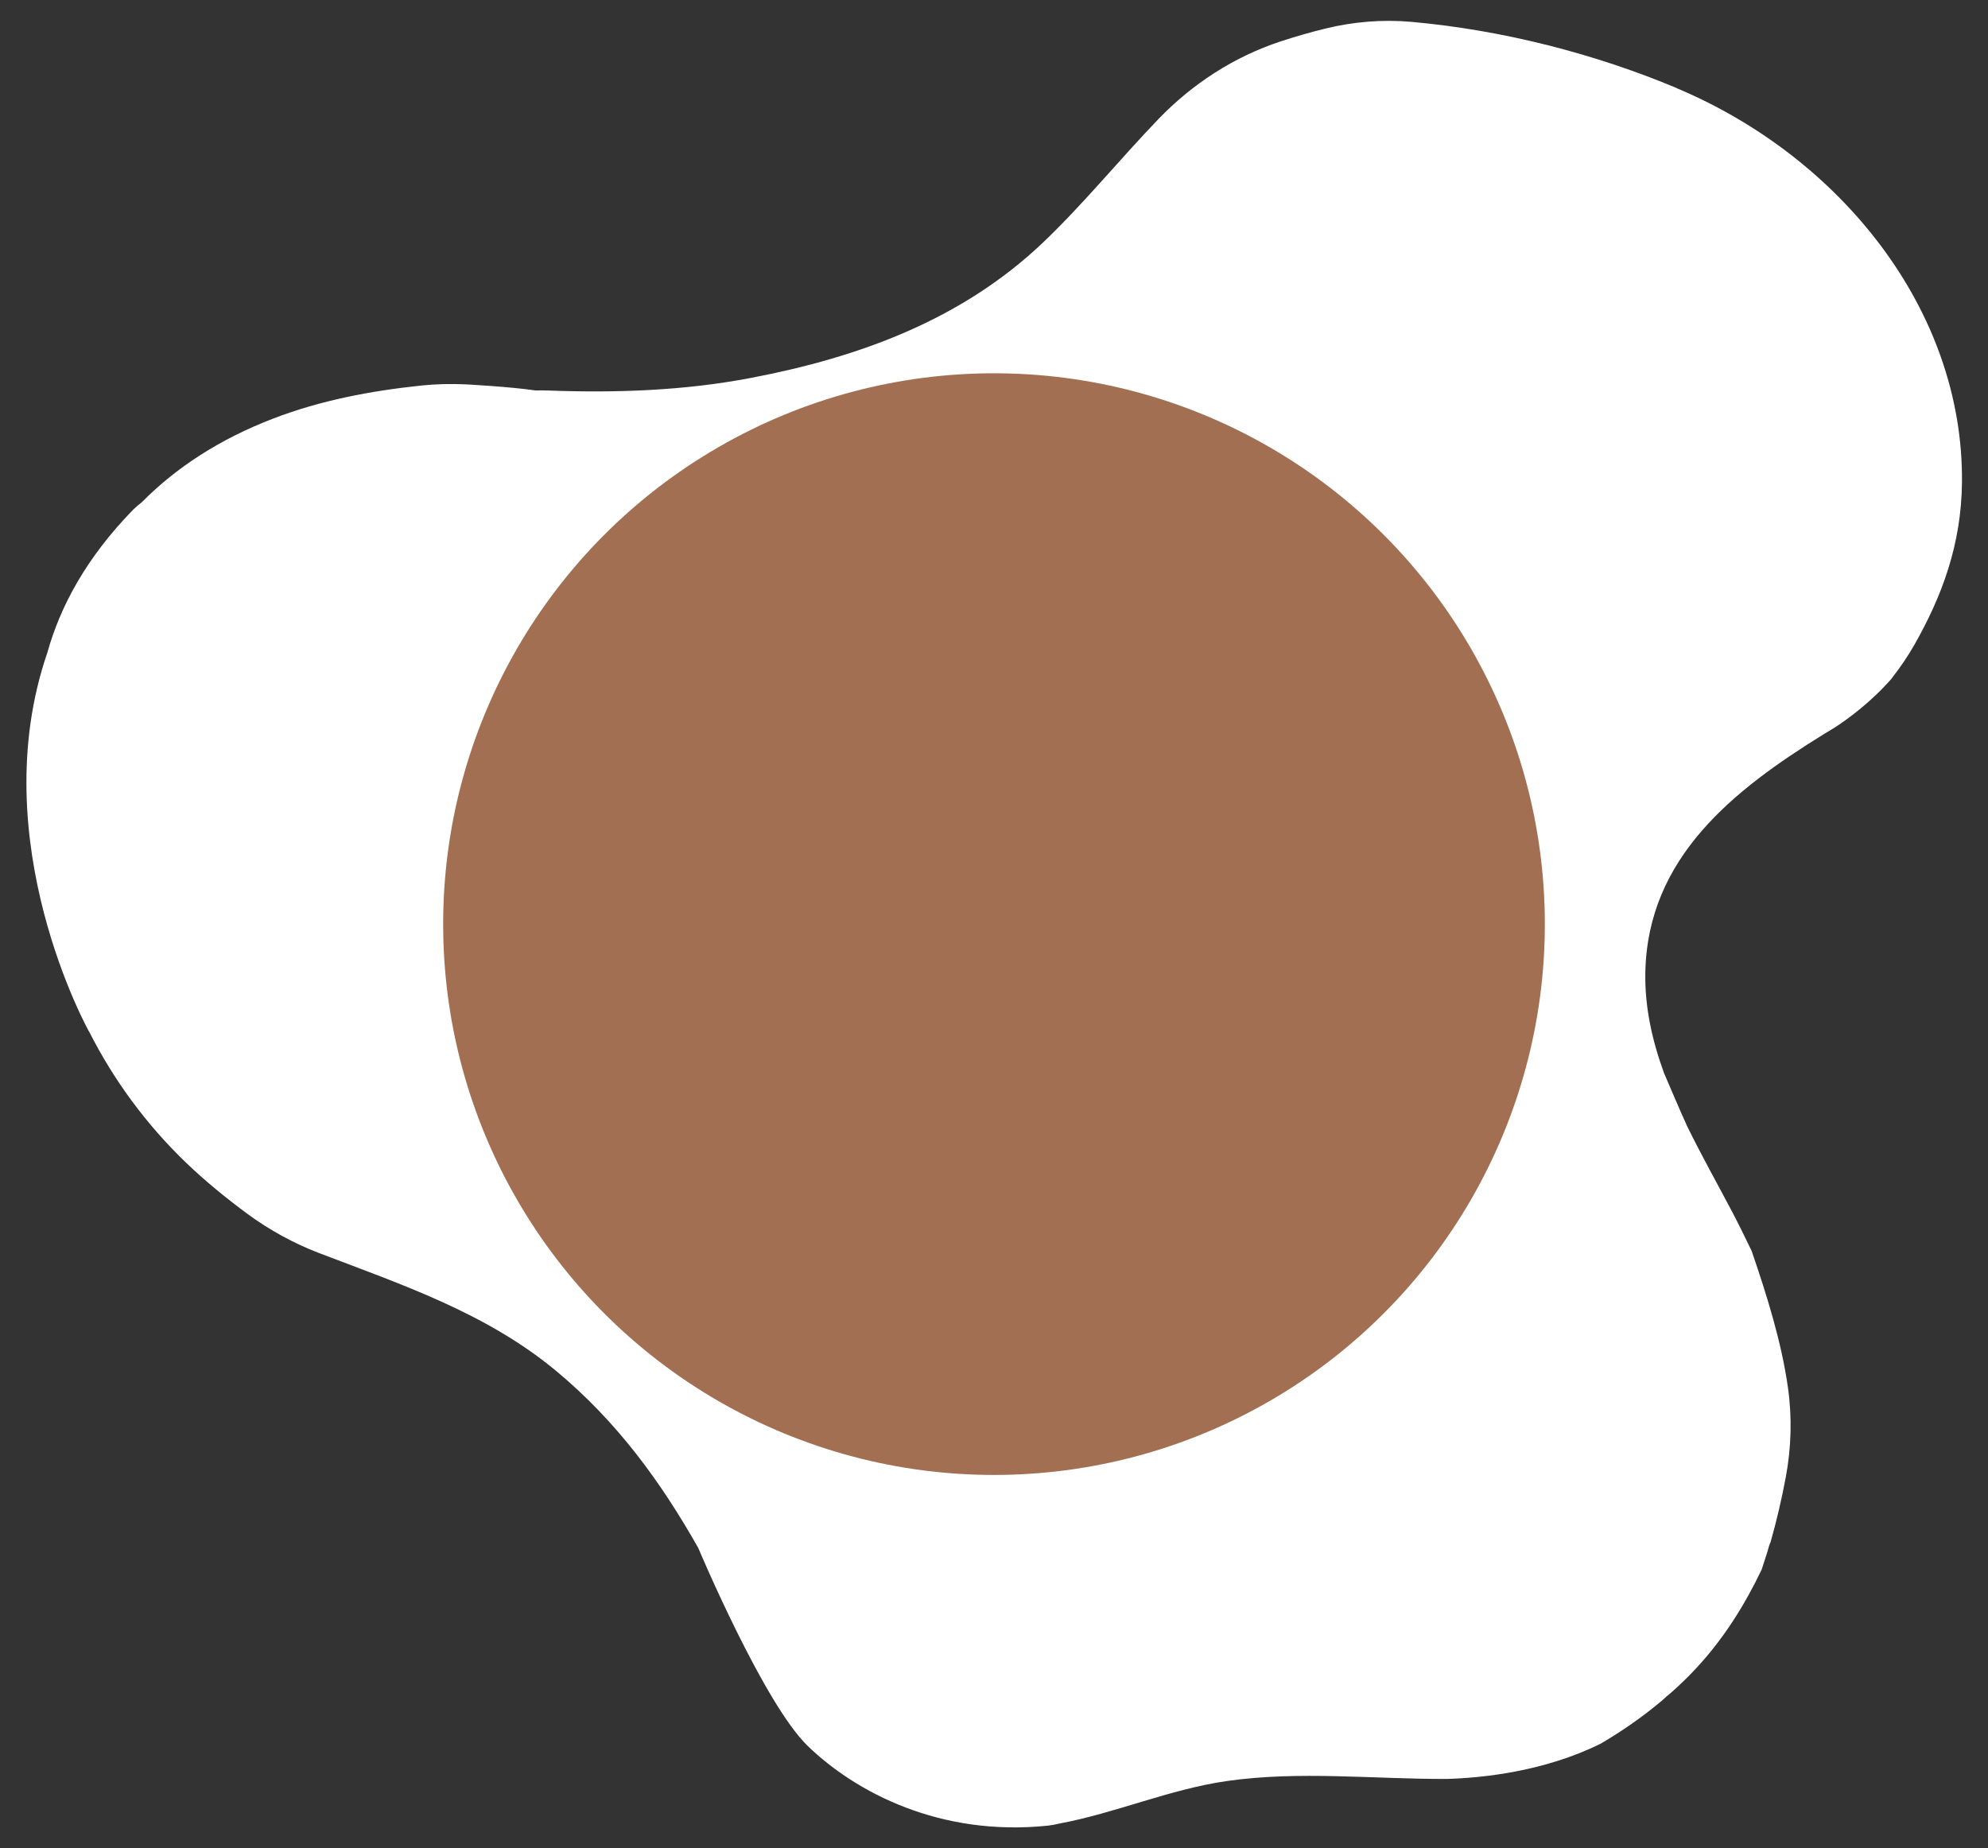
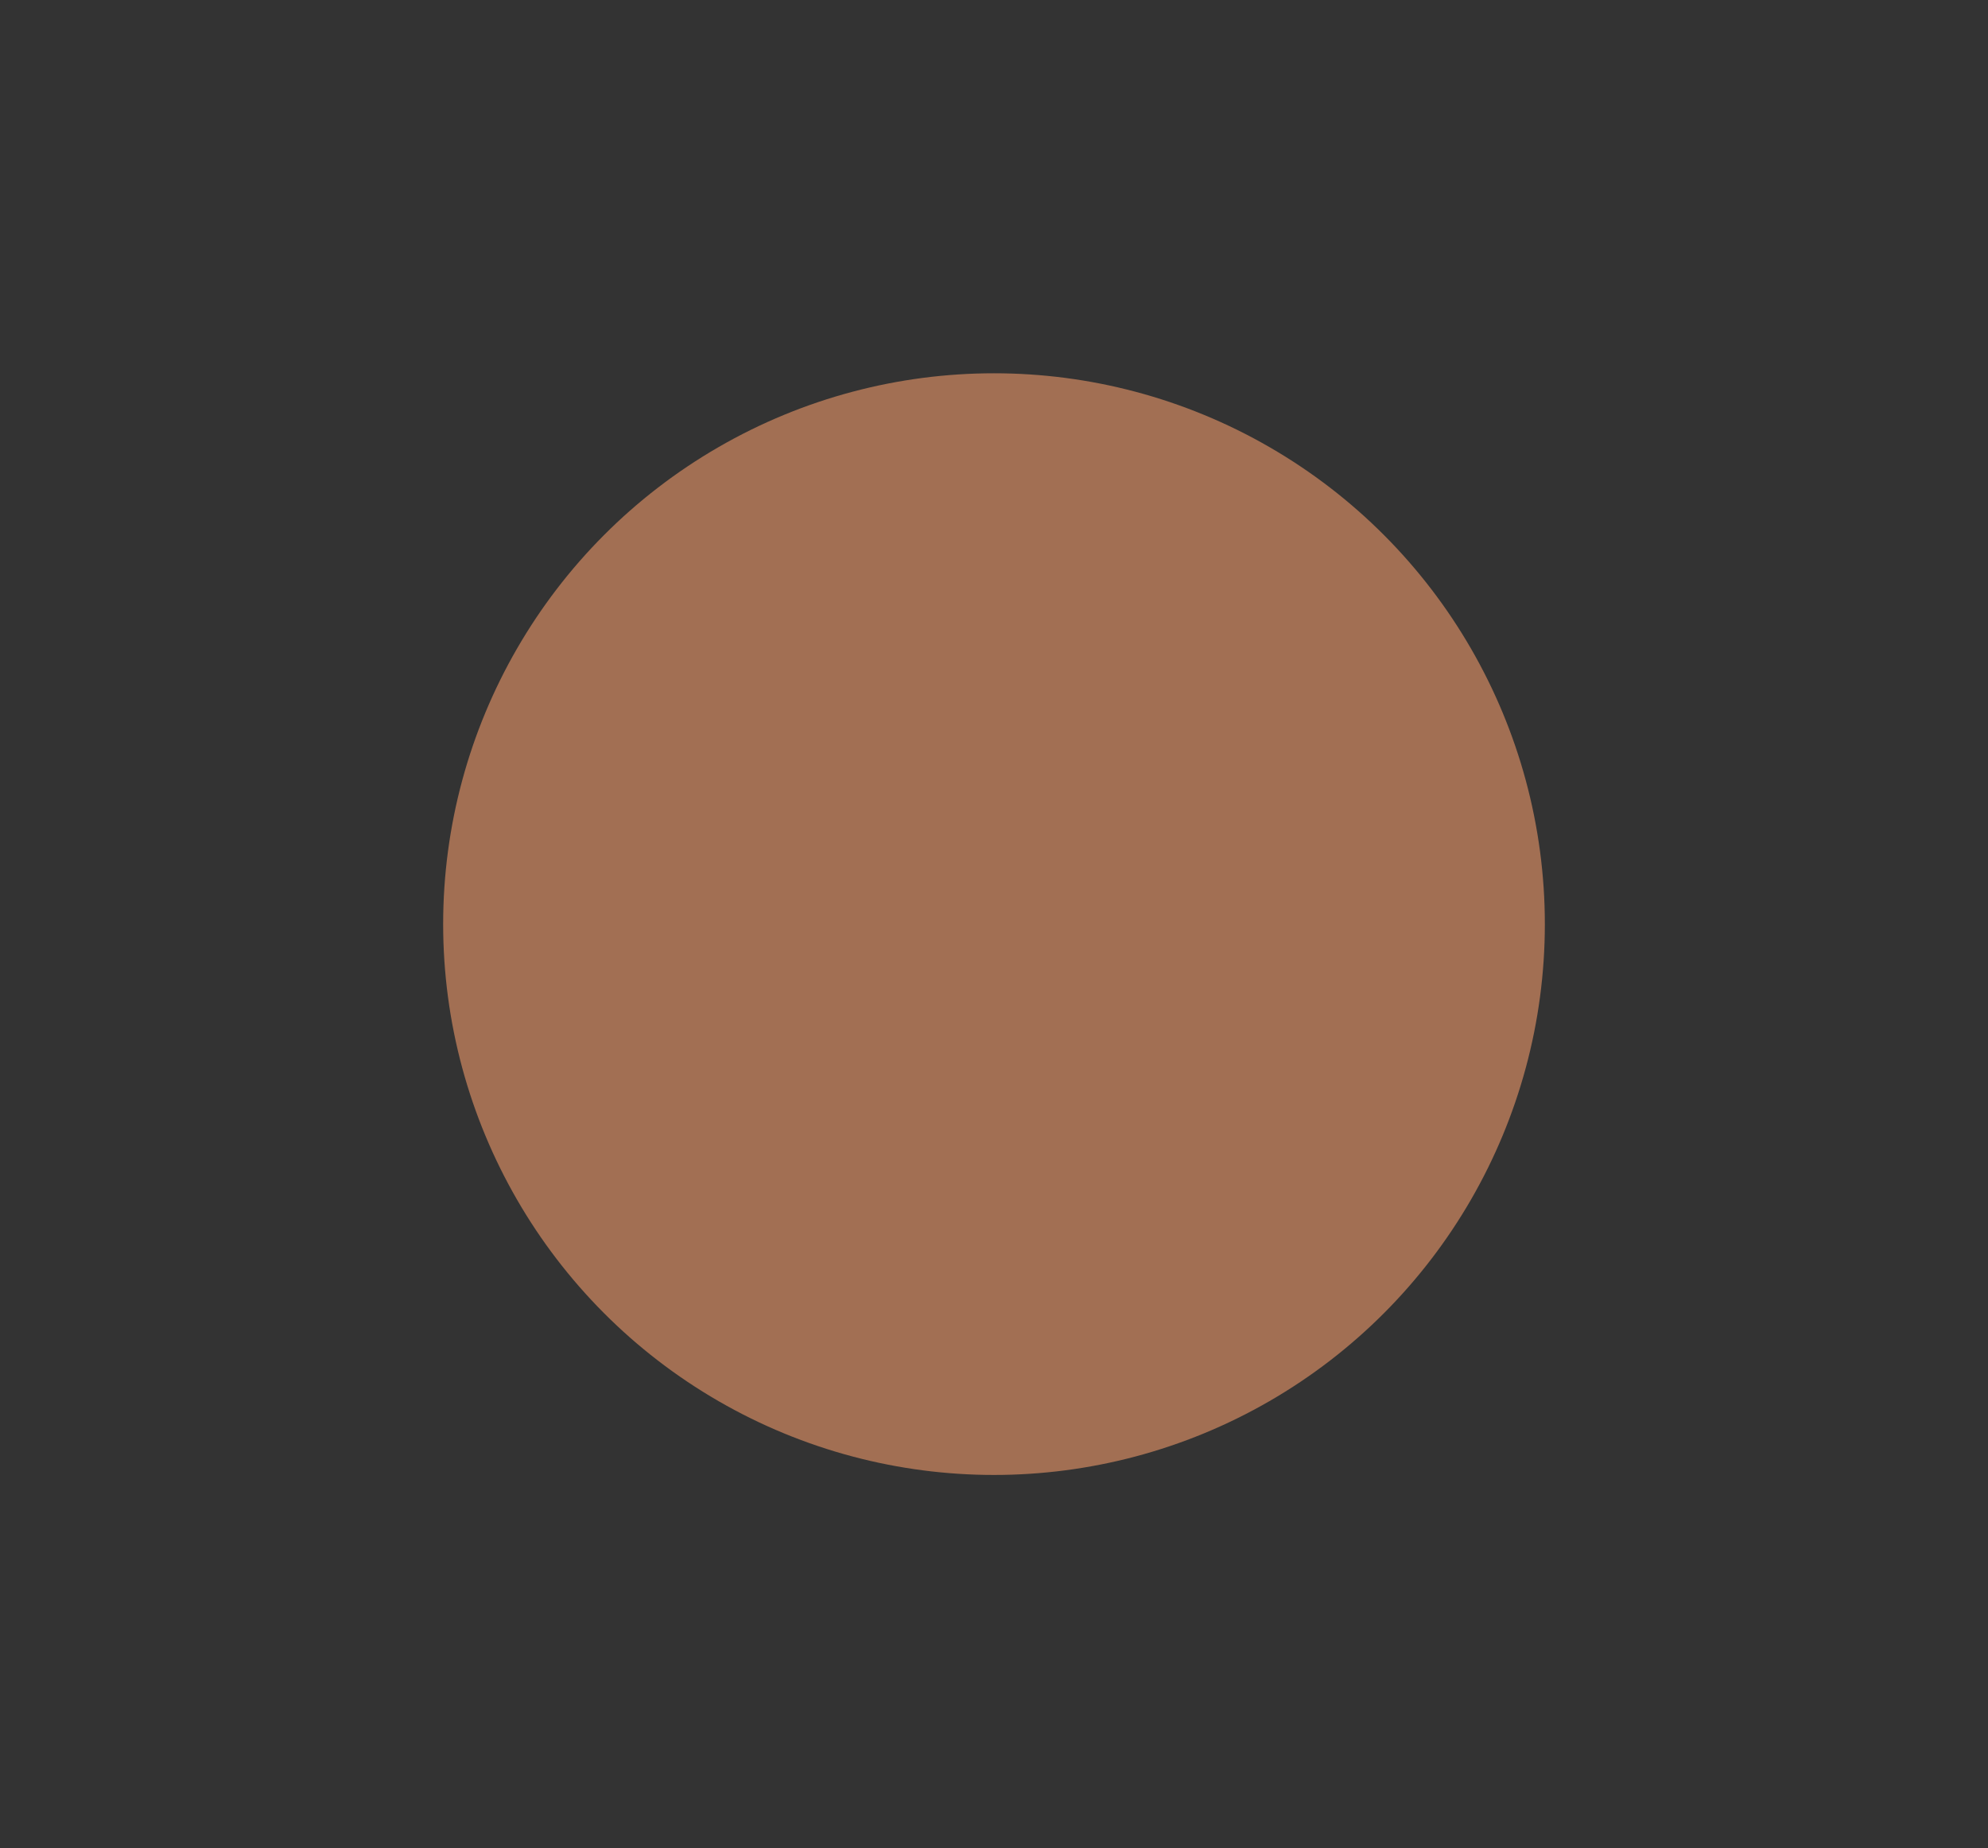
<svg xmlns="http://www.w3.org/2000/svg" id="Calque_1" version="1.1" viewBox="0 0 215.42 200.27">
  <rect x="0" y="0" width="215.42" height="200.27" fill="#333333" stroke="none" />
  <defs>
    <style>
      .st0 {
        fill: #fff;
      }

      .st1 {
        fill: #a26f53;
      }
    </style>
  </defs>
-   <path class="st0" d="M181.7,9.55c-8.76-3.68-18.79-6.29-28.74-7.18-3.15-.28-6.33-.02-9.4.74-1.62.4-3.22.86-4.8,1.38-5.04,1.66-9.55,4.59-13.23,8.41-4.25,4.42-8.17,9.26-12.57,13.44-8.79,8.33-19.85,12.37-31.57,14.61-7.21,1.38-14.57,1.64-21.91,1.37-.49-.02-.97-.02-1.46-.01-2.77-.41-7.55-.66-7.55-.66h0c-1.58-.07-3.17-.04-4.75.12-5.5.58-10.92,1.59-16.12,3.59-5.79,2.22-10.52,5.31-14.23,9.06-.35.27-.68.55-.97.84-5,5.14-7.85,10.37-9.27,15.47,0,.01,0,.02-.01.03-7,20.4,4.53,41.03,4.53,41.03h.01c2.64,5.21,6.16,10.04,10.54,14.24,2.08,1.99,4.31,3.81,6.63,5.52,2.38,1.75,4.98,3.17,7.73,4.23,8.93,3.41,18.09,6.48,25.61,12.7,6.69,5.53,11.47,12.15,15.49,19.25.13.31,7.14,16.91,11.88,21.48,5.2,5.02,14.35,9.84,26.03,8.62,0,0,0,0,0,0,0,0,0,0,0,0,.44-.05.83-.13,1.2-.22,6.13-1.14,11.96-3.72,18.16-4.61,7.86-1.13,15.92-.2,23.85-.23,3.85-.11,10.55-.79,16.67-3.82,2.33-1.37,4.55-2.91,6.62-4.65.36-.34.69-.62,1-.87.97-.86,1.91-1.76,2.79-2.72,2.96-3.2,5.21-6.81,7.04-10.64.22-.68.43-1.35.65-2.02.07-.31.17-.63.31-.94.66-2.33,1.21-4.68,1.65-7.05.6-3.2.69-6.49.23-9.72-.7-4.92-2.24-9.84-3.91-14.73,0,0,0,0,0-.01-.7-1.46-1.41-2.91-2.15-4.32-1.58-3-3.3-6.06-4.84-9.2-.79-1.71-2.24-5.15-2.54-5.84-1.27-3.5-2.09-7.12-2.01-10.9.26-12.39,9.48-19.7,19.38-25.81h0s.01,0,.02-.01c.39-.24.79-.48,1.18-.72,1.42-.93,3.87-2.71,6.11-5.27.02-.03.03-.05.05-.08.9-1.15,1.73-2.37,2.45-3.64,2.94-5.19,5.06-10.81,5.12-17.55.18-18.67-13.18-35.25-30.88-42.69Z" />
  <circle class="st1" cx="107.71" cy="100.14" r="59.69" />
</svg>